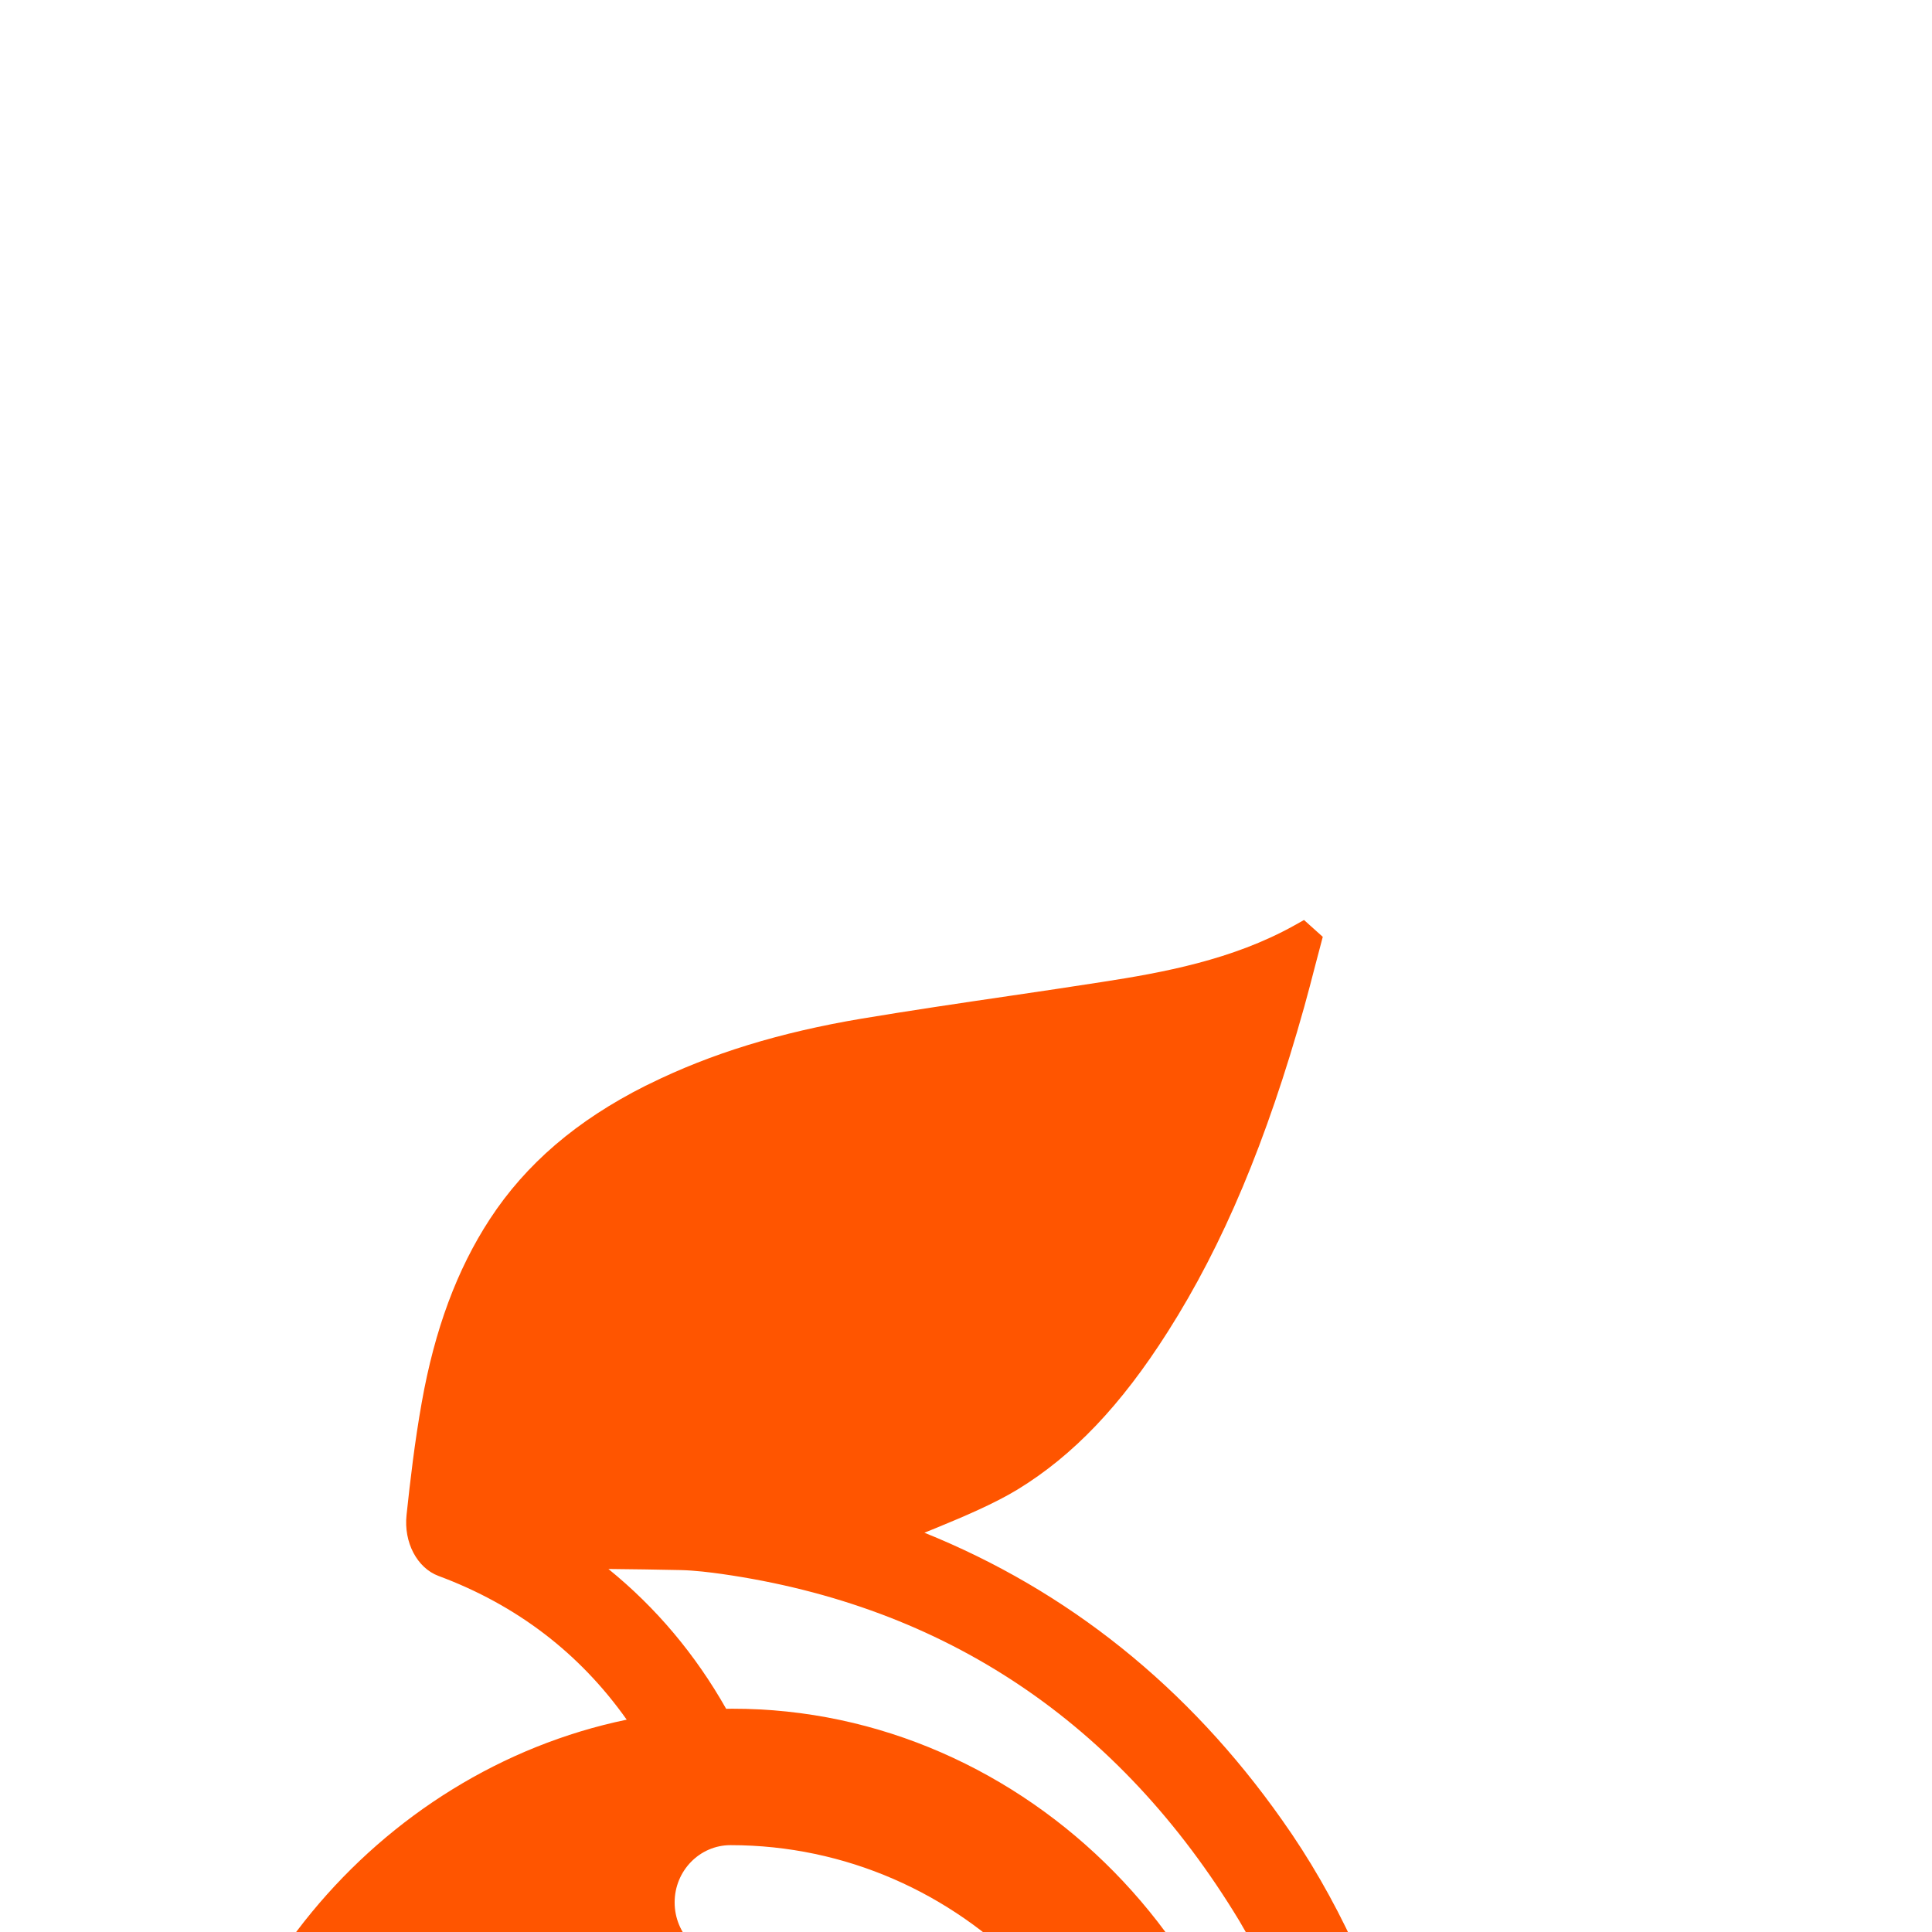
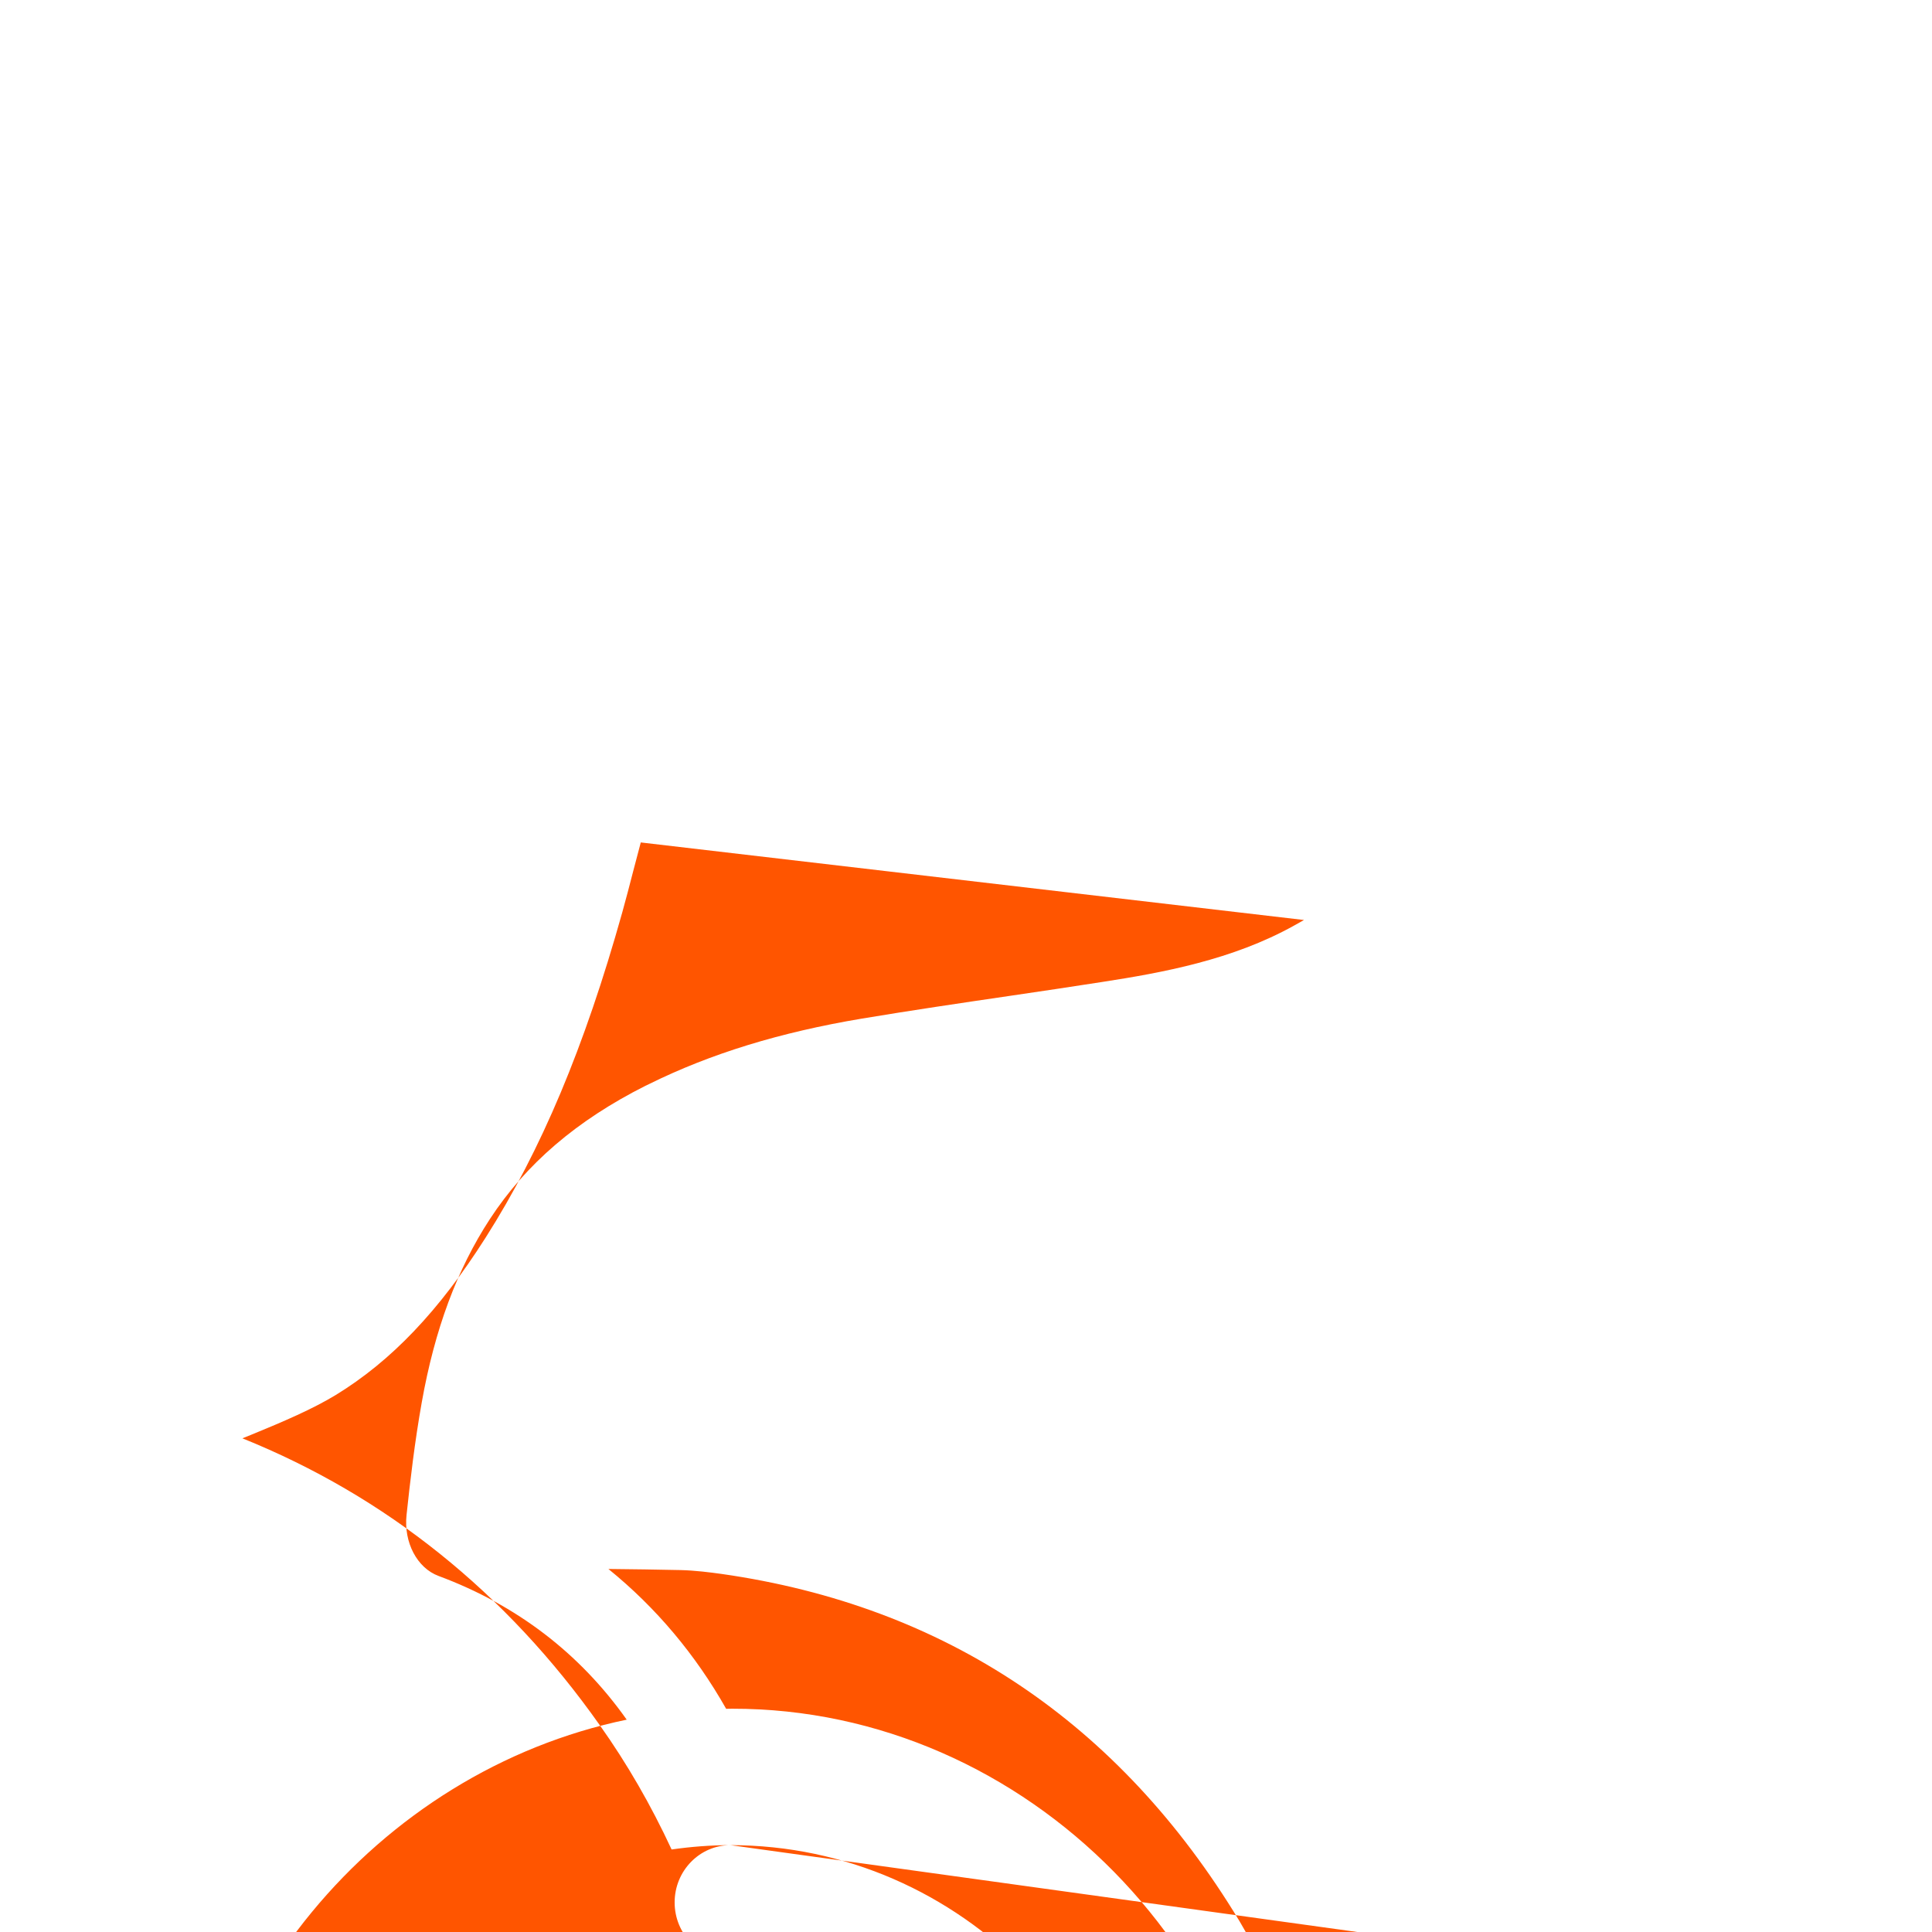
<svg xmlns="http://www.w3.org/2000/svg" width="21" height="21" viewBox="0 0 21 21">
  <defs>
    <filter id="gtucex1c2a" width="177.2%" height="152%" x="-38.6%" y="-26%" filterUnits="objectBoundingBox">
      <feOffset dy="10" in="SourceAlpha" result="shadowOffsetOuter1" />
      <feGaussianBlur in="shadowOffsetOuter1" result="shadowBlurOuter1" stdDeviation="25" />
      <feColorMatrix in="shadowBlurOuter1" result="shadowMatrixOuter1" values="0 0 0 0 0 0 0 0 0 0 0 0 0 0 0 0 0 0 0.746 0" />
      <feMerge>
        <feMergeNode in="shadowMatrixOuter1" />
        <feMergeNode in="SourceGraphic" />
      </feMerge>
    </filter>
  </defs>
  <g fill="none" fill-rule="evenodd">
    <g fill="#F50" fill-rule="nonzero">
      <g>
        <g>
          <g filter="url(#gtucex1c2a)" transform="translate(-269 -1161) translate(0 1076) translate(21 40) translate(229 28)">
-             <path d="M18.518 16.318c-.015.002-.029.002-.043.002-.249 0-.461-.195-.483-.454-.082-.964-.668-1.807-1.528-2.201-.245-.112-.354-.407-.245-.658.11-.25.397-.363.641-.25 1.182.541 1.986 1.7 2.1 3.022.023.274-.175.515-.442.54M7.94 10.056c2.512 0 4.556 2.095 4.556 4.67 0 .344-.272.623-.607.623-.335 0-.606-.279-.606-.622 0-1.89-1.5-3.427-3.343-3.427-.335 0-.607-.278-.607-.622 0-.343.272-.622.607-.622m7.413 1.026c-.216 0-.43.017-.64.047-.223-.48-.483-.932-.78-1.35-1.017-1.442-2.325-2.49-3.885-3.119l.133-.054c.302-.124.628-.263.88-.416.605-.37 1.124-.914 1.632-1.714.603-.948 1.074-2.07 1.483-3.53.042-.15.081-.301.12-.452l.082-.311L14.174 0l-.107.06c-.671.374-1.434.513-2.09.614-.336.053-.673.102-1.01.152-.525.077-1.067.157-1.6.246-.889.149-1.644.381-2.309.71l-.042.02c-.747.376-1.3.85-1.692 1.45-.357.547-.599 1.199-.74 1.993-.076.425-.126.856-.165 1.222-.032.297.114.576.348.663.85.316 1.534.84 2.045 1.562C4.105 9.253 1.994 11.739 2 14.61c.007 3.272 2.695 5.974 5.93 5.961 3.331-.013 5.939-2.649 5.93-5.994-.008-3.274-2.695-6.008-5.902-6.004l-.065.001c-.334-.59-.761-1.099-1.28-1.52.267.003.526.006.785.012.16.004.322.025.445.042 2.431.347 4.324 1.615 5.628 3.771.097.162.184.333.266.508l-.01.004c.044.08.082.16.123.242l.088.201c.05.117.102.234.155.35.291.756.446 1.563.449 2.392.005 1.969-.801 3.716-2.108 4.93.8.643 1.808 1.03 2.896 1.025 2.623-.01 4.677-2.085 4.67-4.72-.007-2.578-2.122-4.73-4.647-4.728" transform="translate(19 17)" />
+             <path d="M18.518 16.318c-.015.002-.029.002-.043.002-.249 0-.461-.195-.483-.454-.082-.964-.668-1.807-1.528-2.201-.245-.112-.354-.407-.245-.658.11-.25.397-.363.641-.25 1.182.541 1.986 1.7 2.1 3.022.023.274-.175.515-.442.54M7.94 10.056c2.512 0 4.556 2.095 4.556 4.67 0 .344-.272.623-.607.623-.335 0-.606-.279-.606-.622 0-1.89-1.5-3.427-3.343-3.427-.335 0-.607-.278-.607-.622 0-.343.272-.622.607-.622c-.216 0-.43.017-.64.047-.223-.48-.483-.932-.78-1.35-1.017-1.442-2.325-2.49-3.885-3.119l.133-.054c.302-.124.628-.263.88-.416.605-.37 1.124-.914 1.632-1.714.603-.948 1.074-2.07 1.483-3.53.042-.15.081-.301.12-.452l.082-.311L14.174 0l-.107.06c-.671.374-1.434.513-2.09.614-.336.053-.673.102-1.01.152-.525.077-1.067.157-1.6.246-.889.149-1.644.381-2.309.71l-.042.02c-.747.376-1.3.85-1.692 1.45-.357.547-.599 1.199-.74 1.993-.076.425-.126.856-.165 1.222-.032.297.114.576.348.663.85.316 1.534.84 2.045 1.562C4.105 9.253 1.994 11.739 2 14.61c.007 3.272 2.695 5.974 5.93 5.961 3.331-.013 5.939-2.649 5.93-5.994-.008-3.274-2.695-6.008-5.902-6.004l-.065.001c-.334-.59-.761-1.099-1.28-1.52.267.003.526.006.785.012.16.004.322.025.445.042 2.431.347 4.324 1.615 5.628 3.771.097.162.184.333.266.508l-.01.004c.044.08.082.16.123.242l.088.201c.05.117.102.234.155.35.291.756.446 1.563.449 2.392.005 1.969-.801 3.716-2.108 4.93.8.643 1.808 1.03 2.896 1.025 2.623-.01 4.677-2.085 4.67-4.72-.007-2.578-2.122-4.73-4.647-4.728" transform="translate(19 17)" />
          </g>
        </g>
      </g>
    </g>
  </g>
</svg>